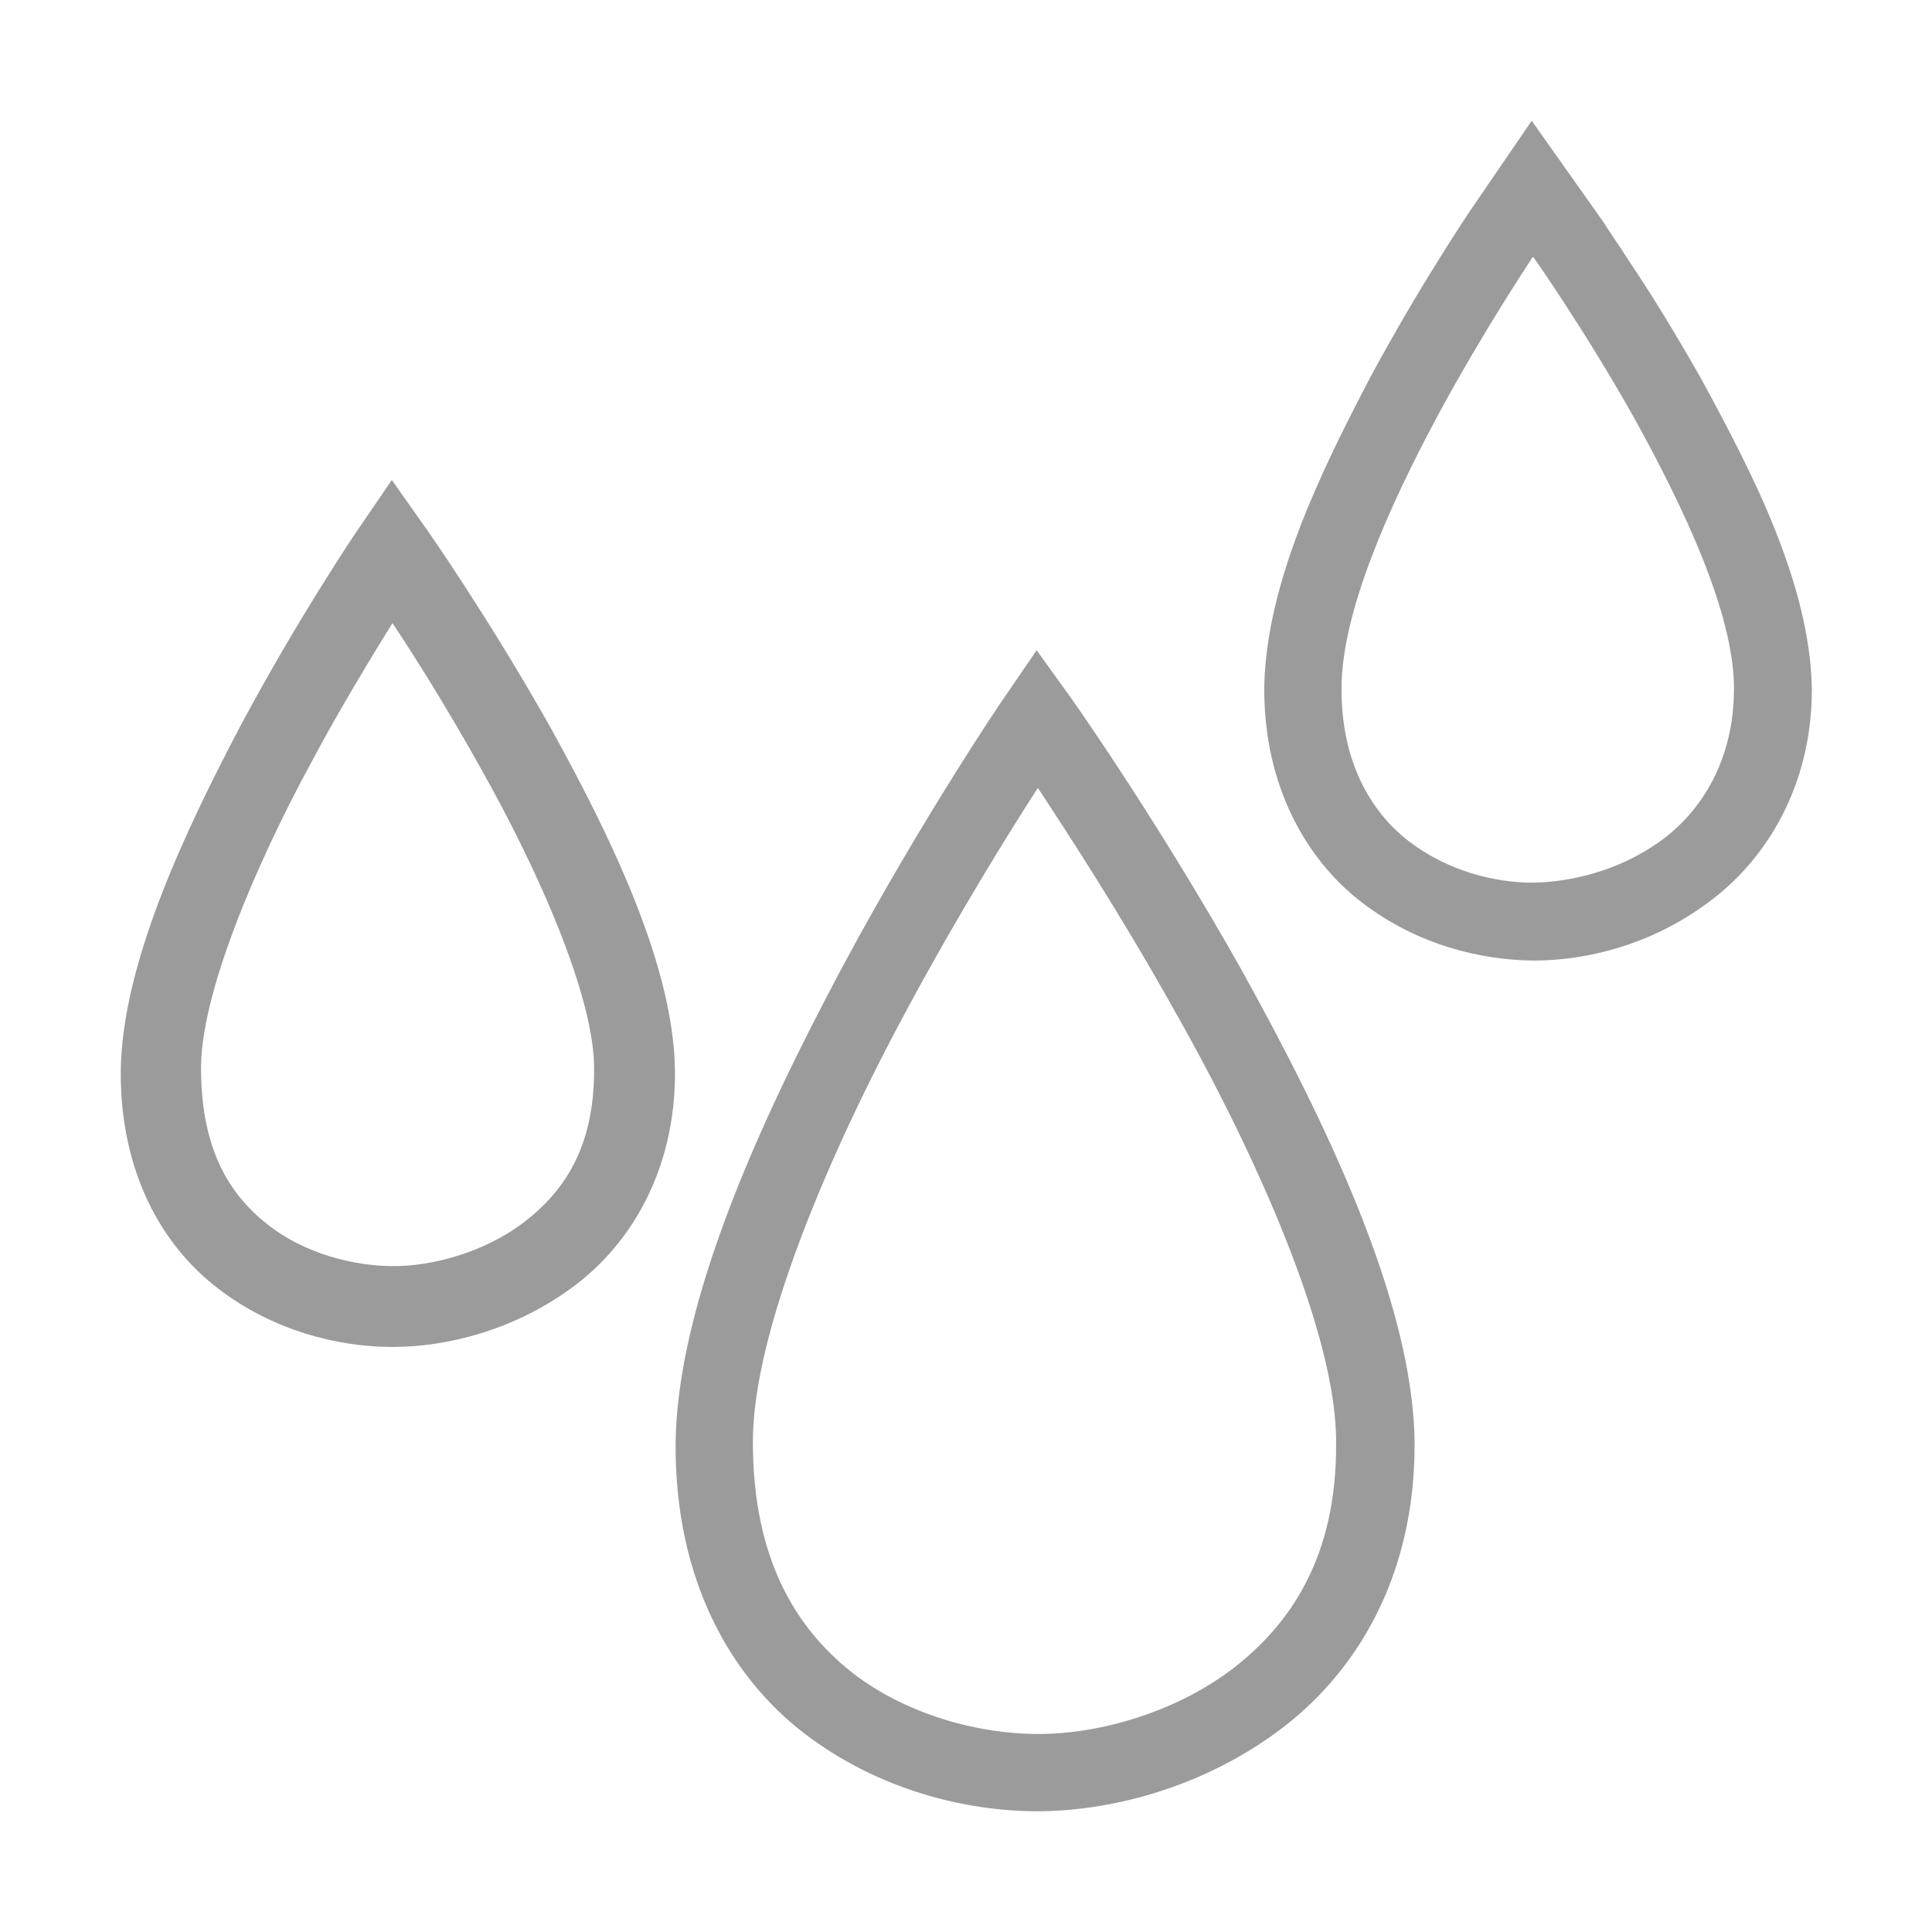
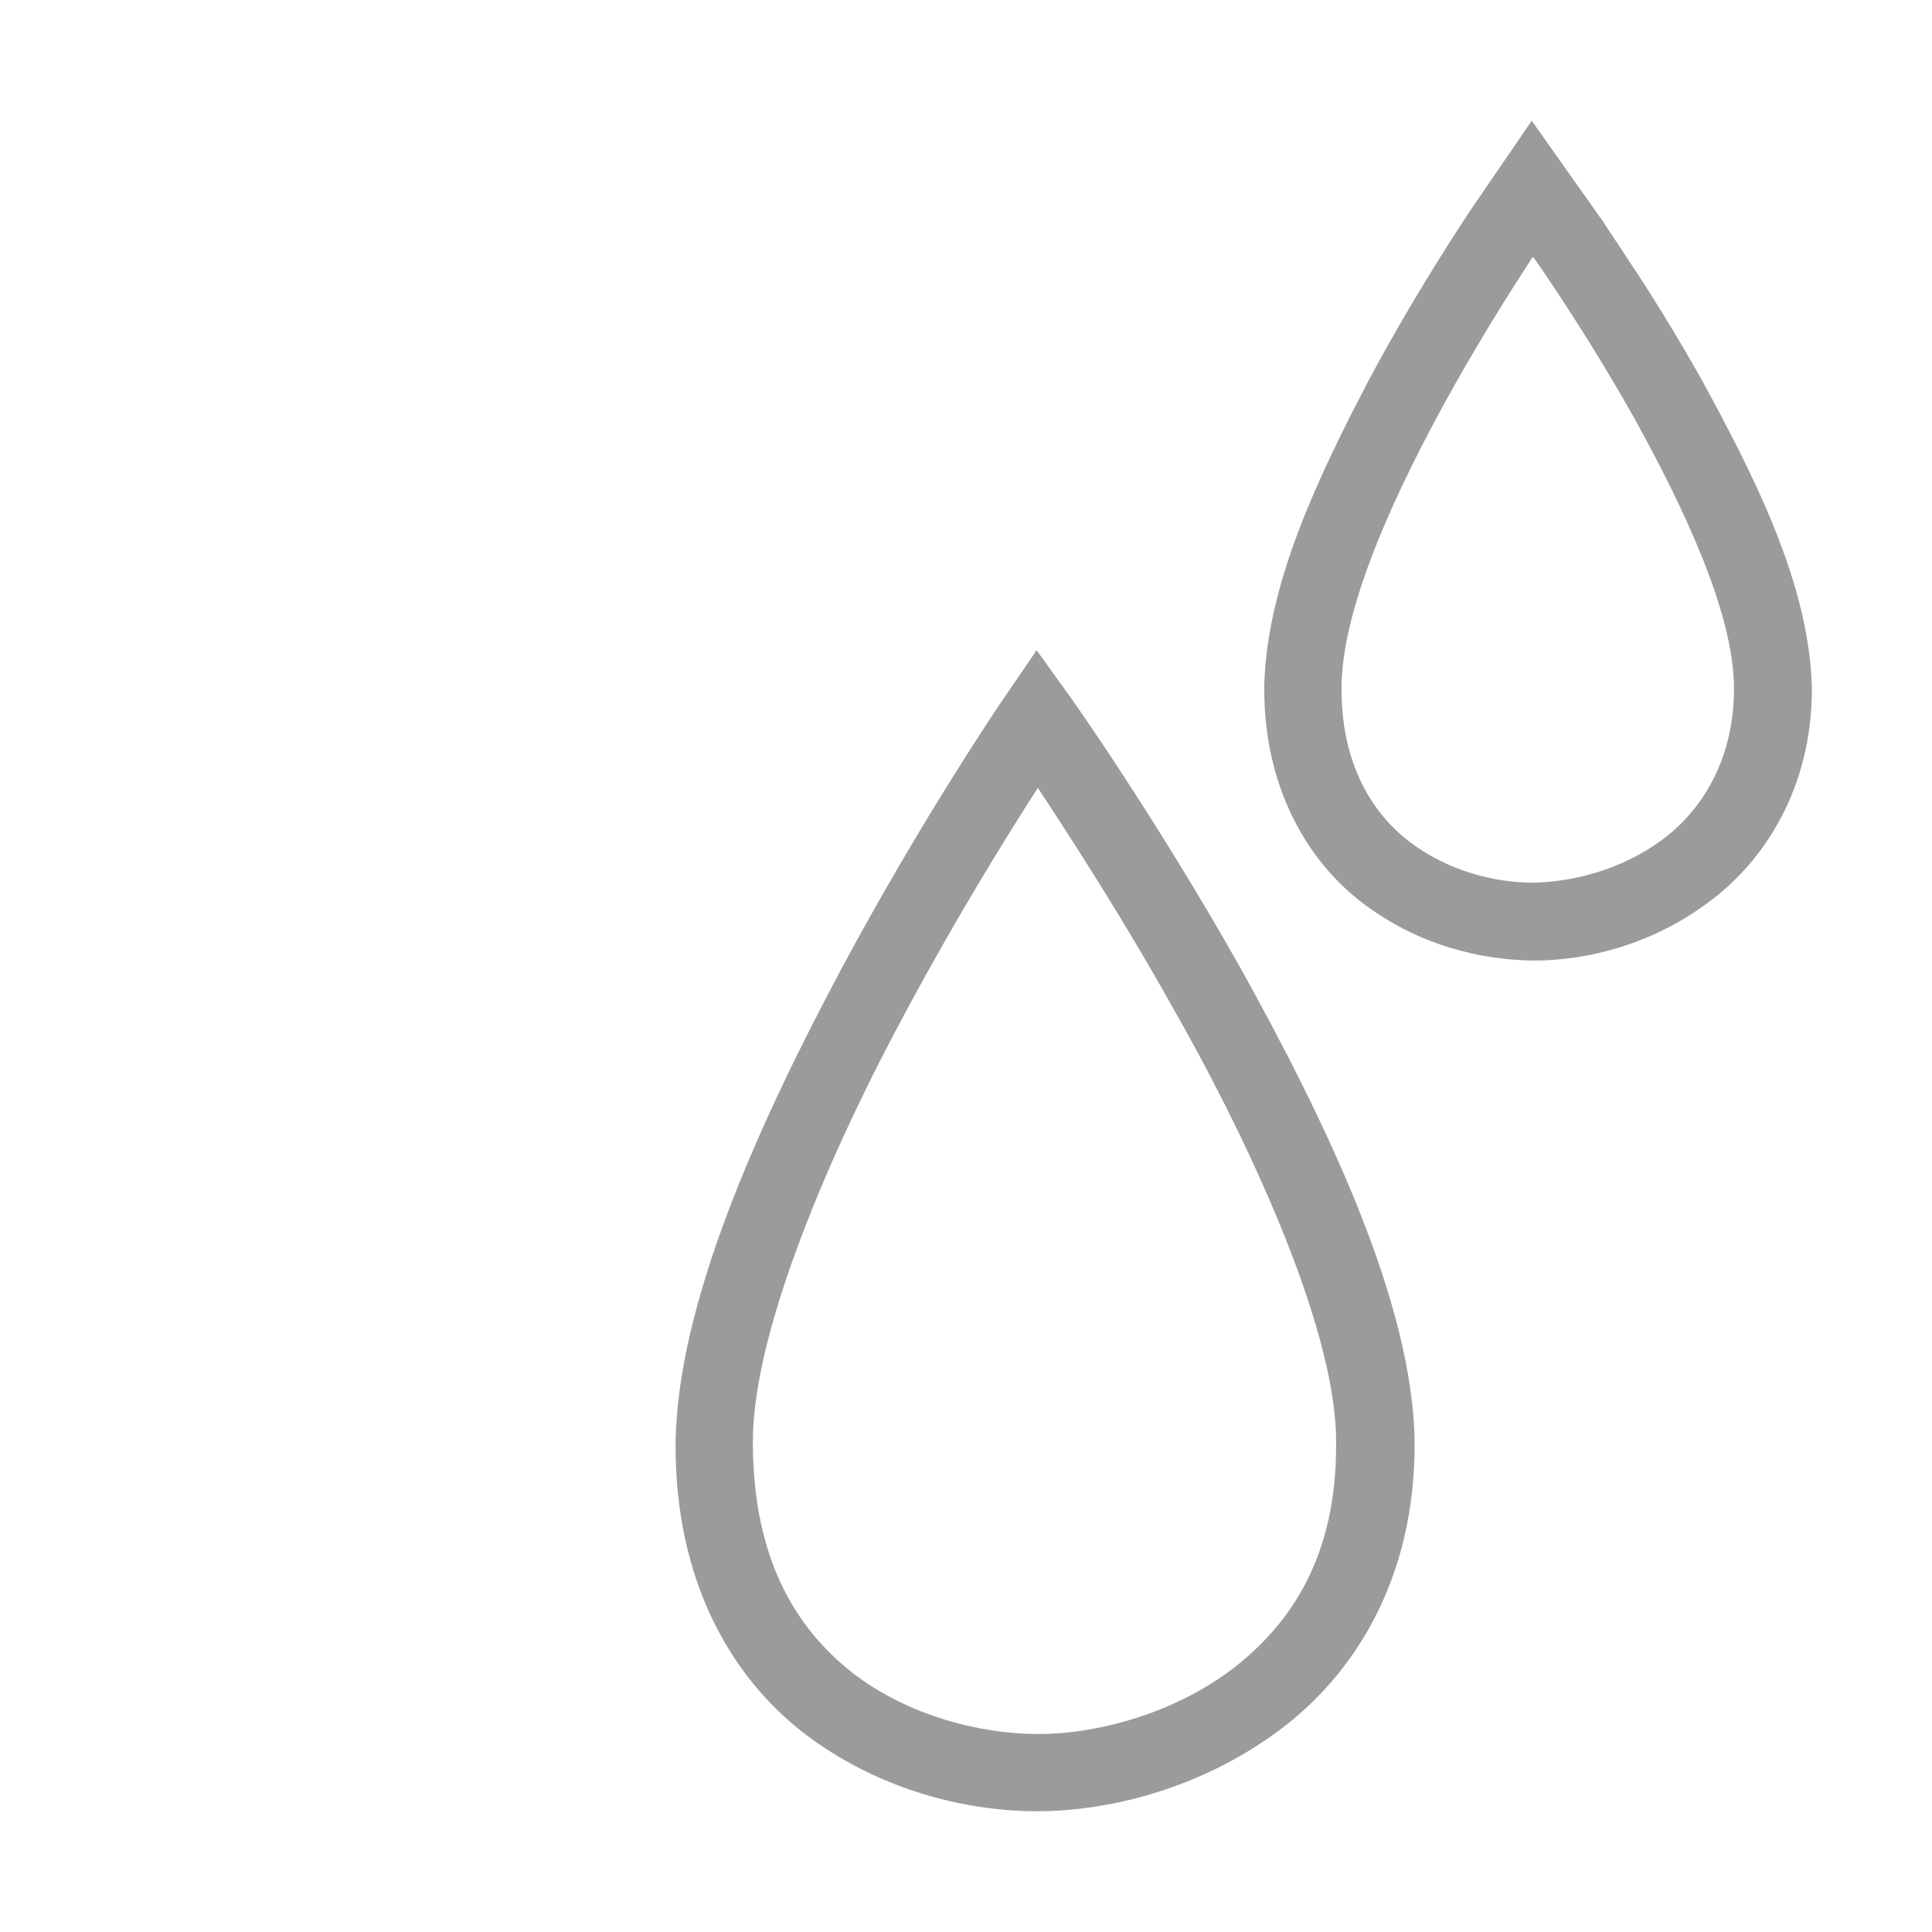
<svg xmlns="http://www.w3.org/2000/svg" version="1.1" id="Layer_1" x="0px" y="0px" viewBox="0 0 32 32" style="enable-background:new 0 0 32 32;" xml:space="preserve">
  <style type="text/css">
	.st0{fill:#9B9B9B;}
	.st1{display:none;}
	.st2{fill:url(#SVGID_1_);}
	.st3{fill:url(#SVGID_2_);}
	.st4{fill:url(#SVGID_3_);}
	.st5{fill:url(#SVGID_4_);}
	.st6{fill:url(#SVGID_5_);}
	.st7{fill:url(#SVGID_6_);}
	.st8{fill:url(#SVGID_7_);}
	.st9{fill:url(#SVGID_8_);}
	.st10{fill:url(#SVGID_9_);}
	.st11{fill:url(#SVGID_10_);}
	.st12{display:none;fill:none;stroke:#00FFFF;stroke-width:1.074;stroke-miterlimit:10;}
	.st13{fill:url(#SVGID_11_);}
	.st14{fill:#FF692F;}
	.st15{fill:#FF4960;}
	.st16{fill:#90EBFF;}
	.st17{fill:#42A3FF;}
	.st18{fill:#37D3CA;}
	.st19{fill:#99E9A1;}
	.st20{fill:url(#SVGID_12_);}
	.st21{fill:#FFB643;}
	.st22{fill:#FF8C4A;}
	.st23{fill:url(#SVGID_13_);}
	.st24{fill:url(#SVGID_14_);}
	.st25{fill:#16254F;}
	.st26{fill:url(#SVGID_15_);}
	.st27{fill:url(#SVGID_16_);}
</style>
-   <path class="st0" d="M7.04,8.73L6.49,7.95L5.95,8.74C5.94,8.75,4.97,10.18,4,11.99c-0.97,1.84-1.98,4-2,5.75  c-0.01,1.67,0.68,2.89,1.61,3.6c0.92,0.71,2.01,0.97,2.89,0.97c0.89,0,2-0.27,2.97-0.98c0.96-0.7,1.72-1.93,1.71-3.59  c-0.02-1.75-1.07-3.9-2.09-5.74C8.06,10.18,7.05,8.74,7.04,8.73z M8.67,20.25C8,20.76,7.11,20.98,6.5,20.97  c-0.63,0-1.45-0.2-2.07-0.69c-0.62-0.49-1.09-1.22-1.1-2.55c-0.02-1.23,0.89-3.38,1.83-5.11c0.49-0.92,0.99-1.73,1.34-2.3  c0.38,0.57,0.9,1.4,1.42,2.33c0.99,1.74,1.94,3.89,1.92,5.08C9.84,19.01,9.34,19.74,8.67,20.25z" />
  <path class="st0" d="M26.98,4.32c-0.16-0.25-0.3-0.45-0.39-0.59c-0.04-0.07-0.08-0.12-0.11-0.16l0,0l-0.02-0.03L25.37,2l-1.04,1.52  c-0.01,0.02-0.83,1.23-1.65,2.76c-0.81,1.55-1.7,3.37-1.74,5.08c0,0.05,0,0.06,0,0.06c0,1.58,0.68,2.81,1.62,3.53  c0.93,0.71,1.97,0.95,2.84,0.96c0.88,0,1.95-0.26,2.89-0.96c0.96-0.7,1.72-1.93,1.72-3.53c0,0,0,0,0-0.03  c-0.04-1.73-0.98-3.55-1.83-5.11C27.74,5.5,27.31,4.81,26.98,4.32z M28.72,11.41c0,1.18-0.54,2.02-1.19,2.5  c-0.69,0.51-1.51,0.7-2.14,0.71c-0.63,0-1.41-0.19-2.06-0.69c-0.62-0.48-1.11-1.3-1.11-2.51V11.4c0-1.26,0.79-3.02,1.59-4.51  c0.76-1.41,1.5-2.51,1.58-2.64c0.08,0.11,0.87,1.24,1.67,2.66c0.83,1.5,1.66,3.25,1.66,4.49C28.72,11.38,28.72,11.38,28.72,11.41z" />
  <path class="st0" d="M17.71,11.52l-0.54-0.75l-0.52,0.76c-0.01,0.01-1.36,1.99-2.71,4.51c-1.35,2.53-2.73,5.54-2.75,7.88  c-0.01,2.25,0.91,3.85,2.13,4.79c1.23,0.94,2.68,1.29,3.86,1.29c1.18,0,2.69-0.37,3.98-1.32c1.28-0.94,2.28-2.54,2.27-4.78  c-0.02-2.32-1.47-5.32-2.88-7.86C19.13,13.52,17.72,11.53,17.71,11.52z M20.39,27.66c-1,0.75-2.29,1.07-3.21,1.06  c-0.92,0-2.13-0.29-3.07-1.02c-0.92-0.73-1.63-1.86-1.64-3.78c-0.02-1.83,1.27-4.84,2.59-7.27c0.81-1.5,1.62-2.81,2.13-3.6  c0.52,0.79,1.38,2.11,2.23,3.63c1.39,2.44,2.73,5.45,2.71,7.23C22.14,25.77,21.39,26.9,20.39,27.66z" />
</svg>